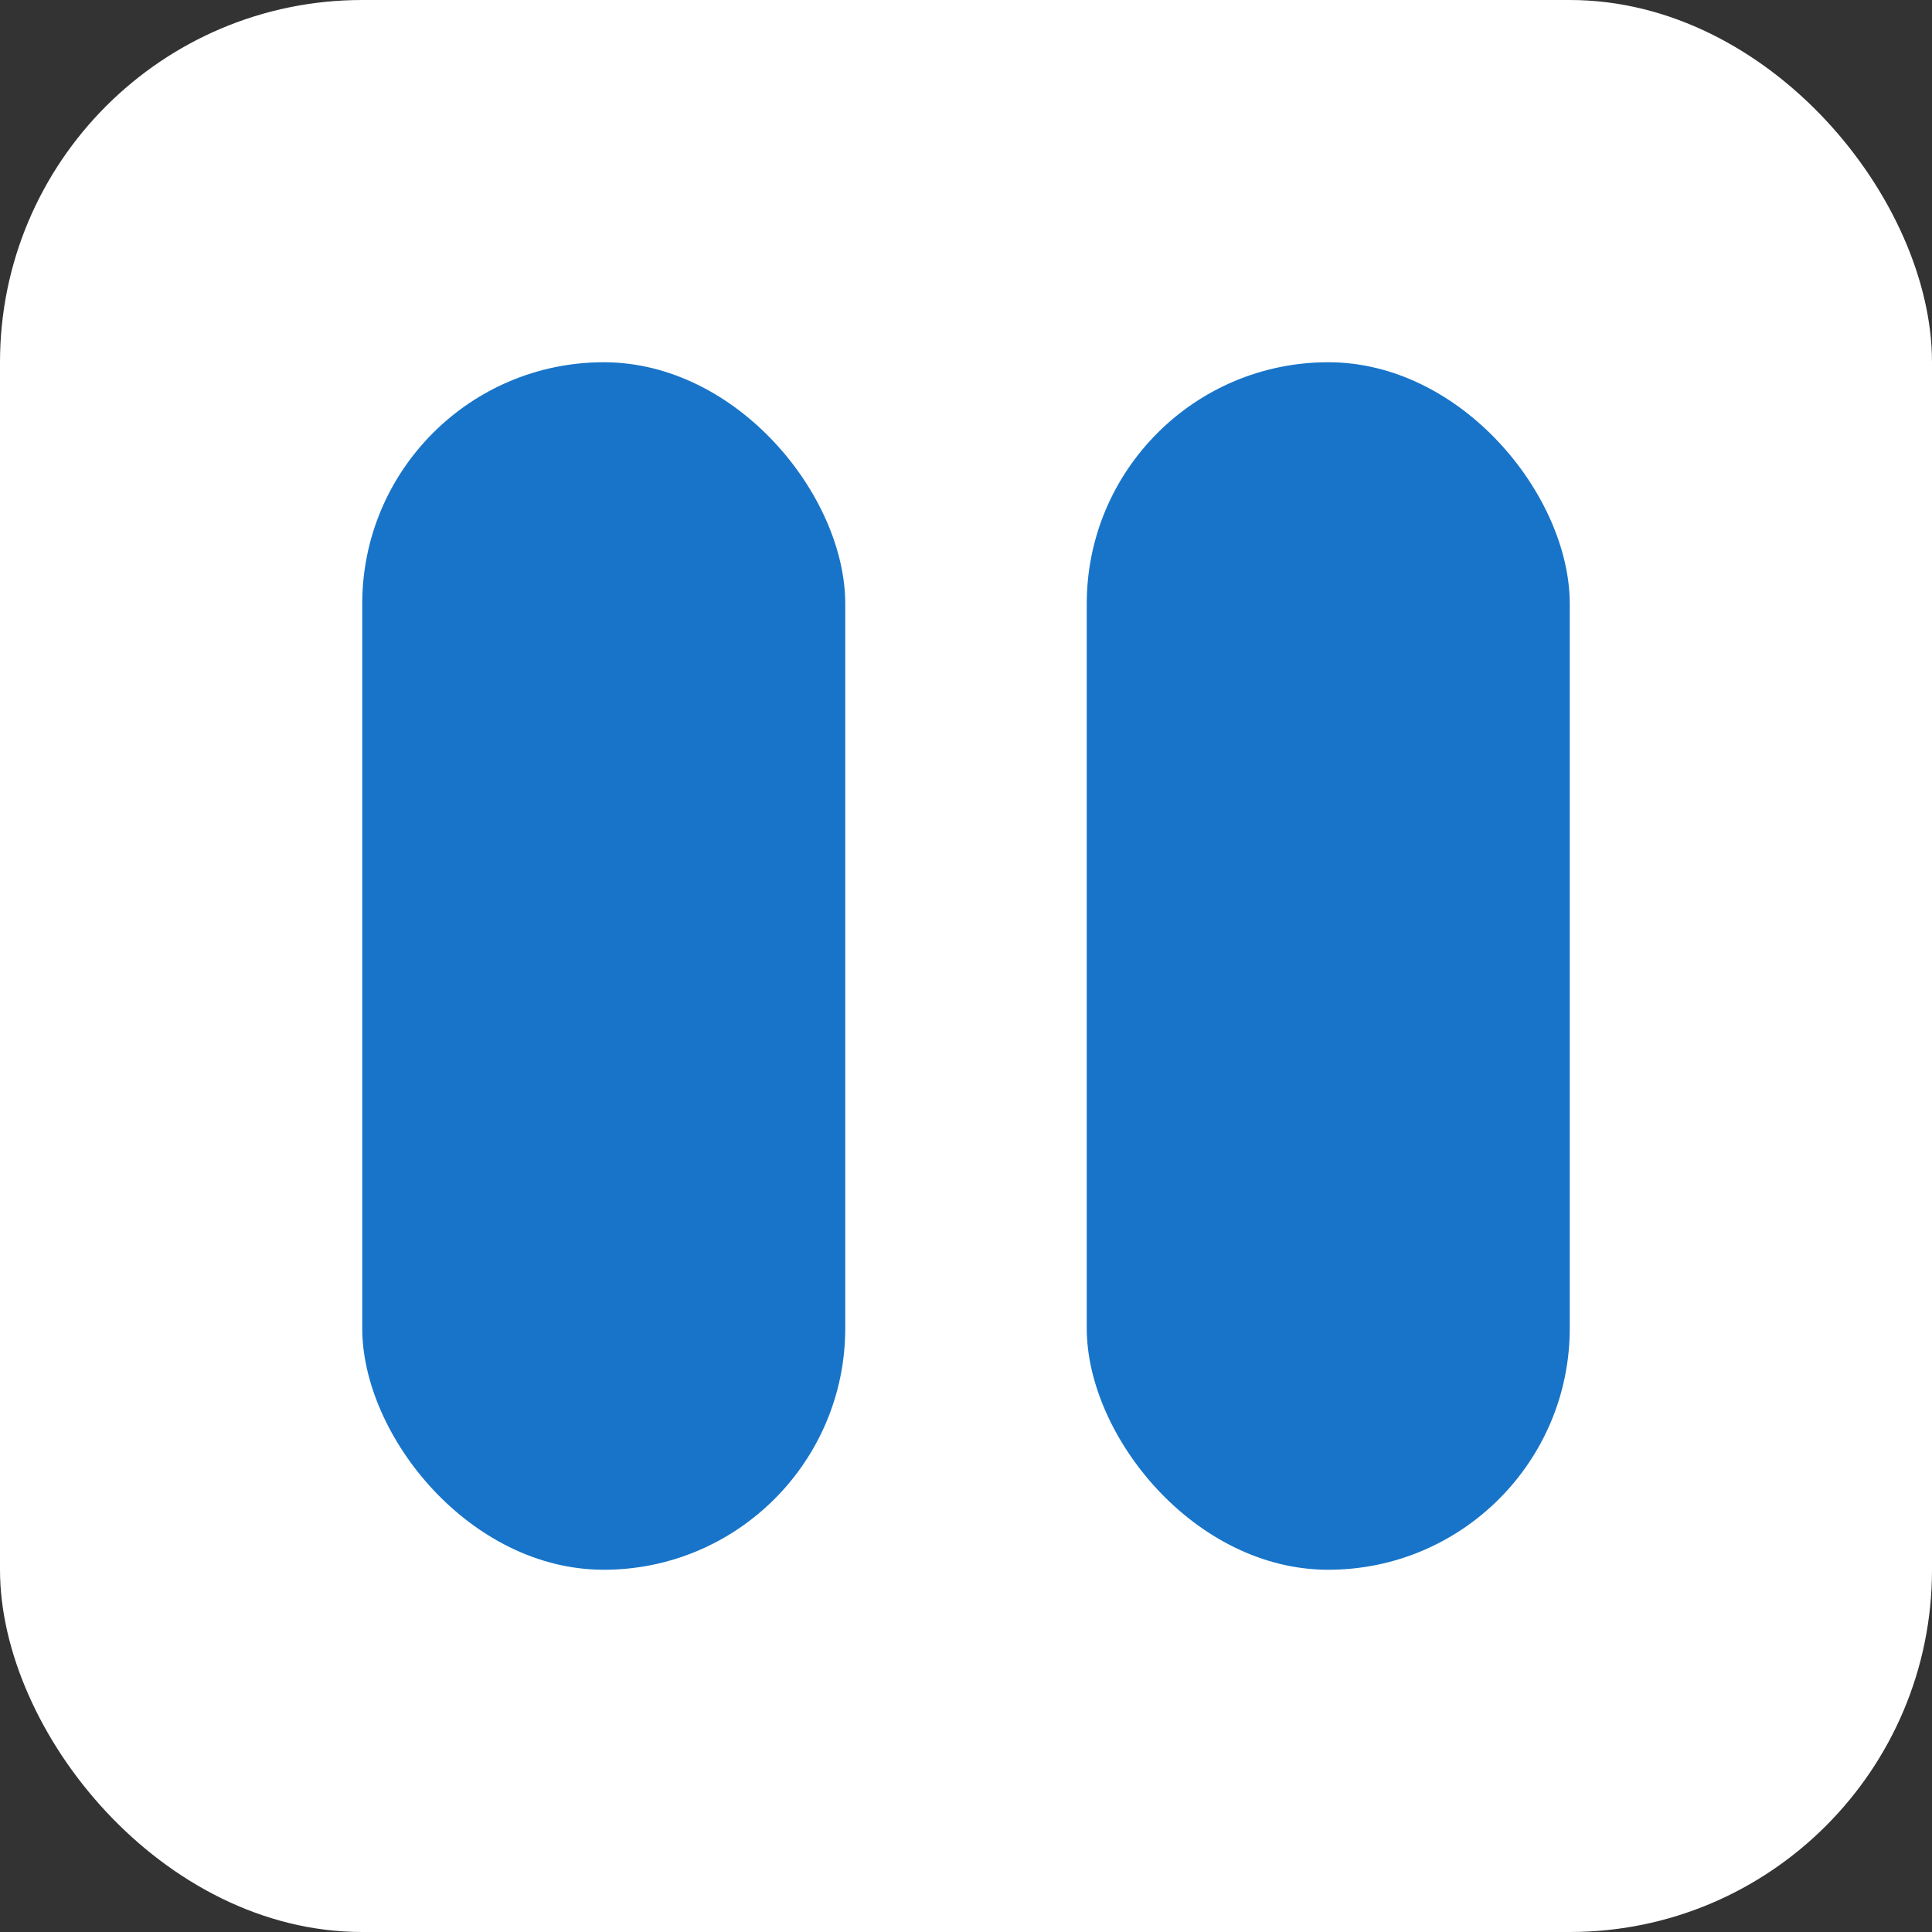
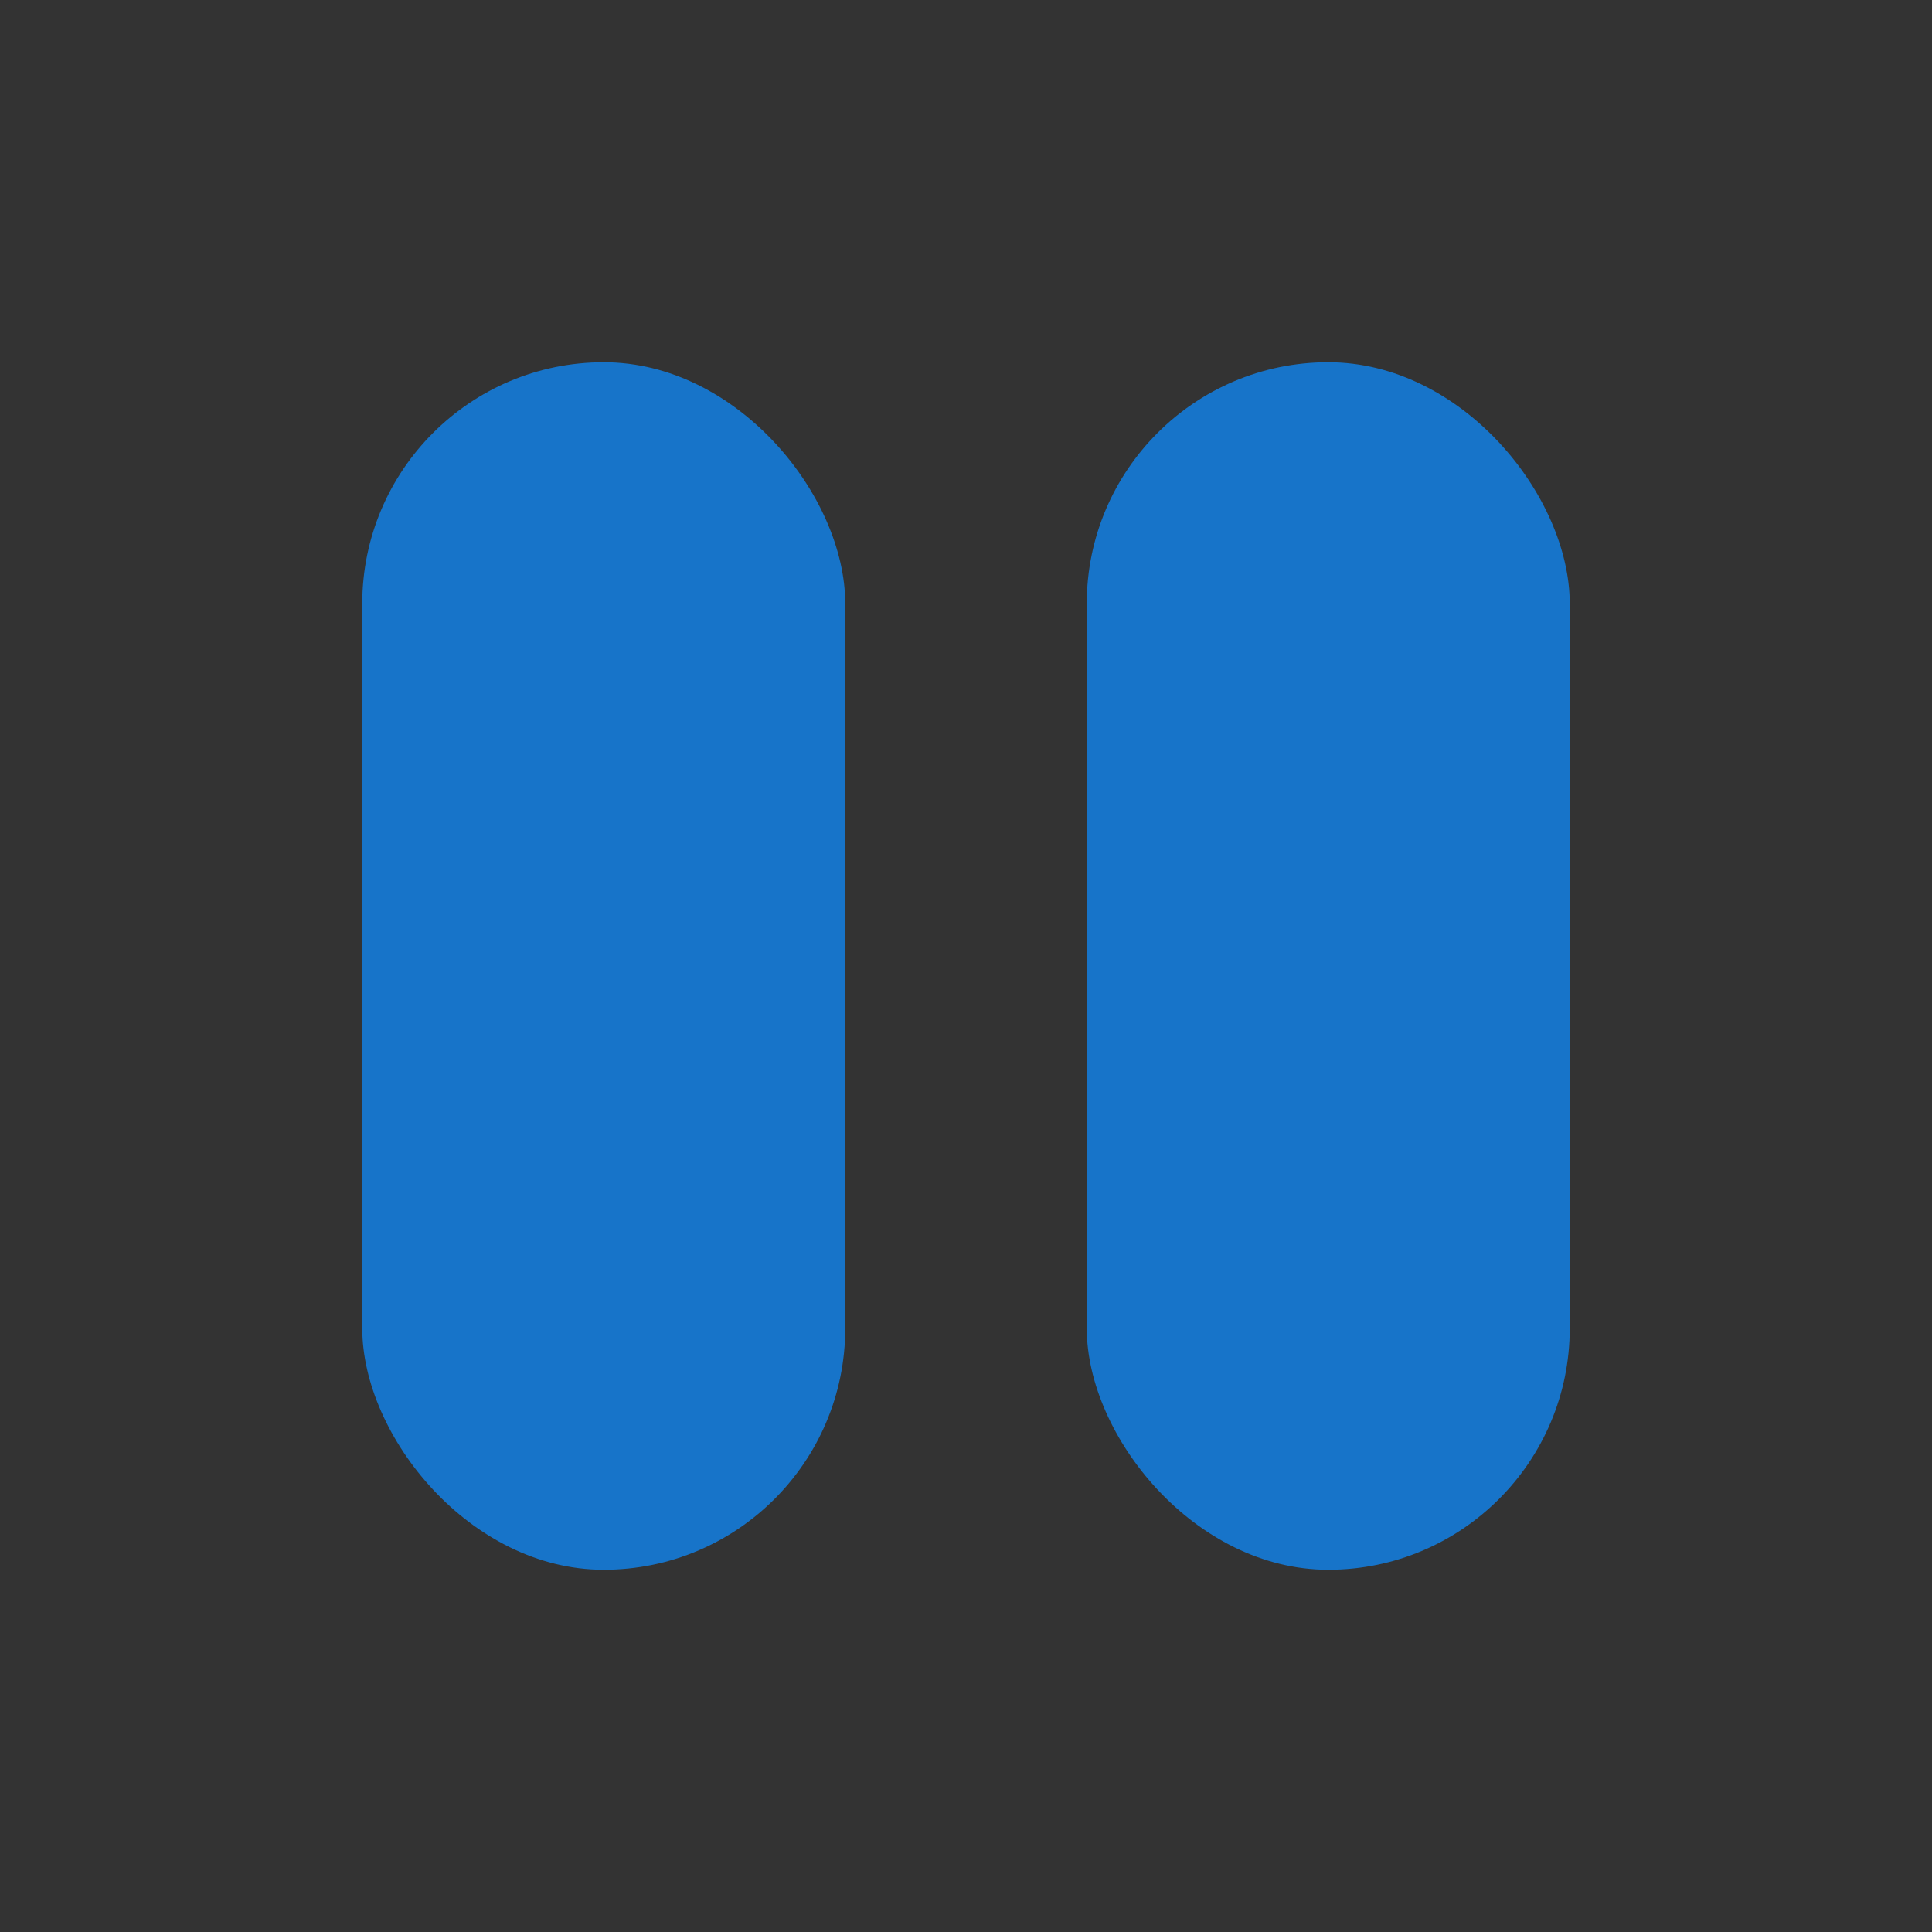
<svg xmlns="http://www.w3.org/2000/svg" width="32" height="32" viewBox="0 0 32 32" fill="none">
  <rect x="0" y="0" width="32" height="32" fill="#333333" stroke="none" />
-   <rect width="32" height="32" rx="6" fill="white" />
  <rect x="6" y="6" width="8" height="20" rx="4" fill="#1774c9" />
  <rect x="18" y="6" width="8" height="20" rx="4" fill="#1774c9" />
</svg>